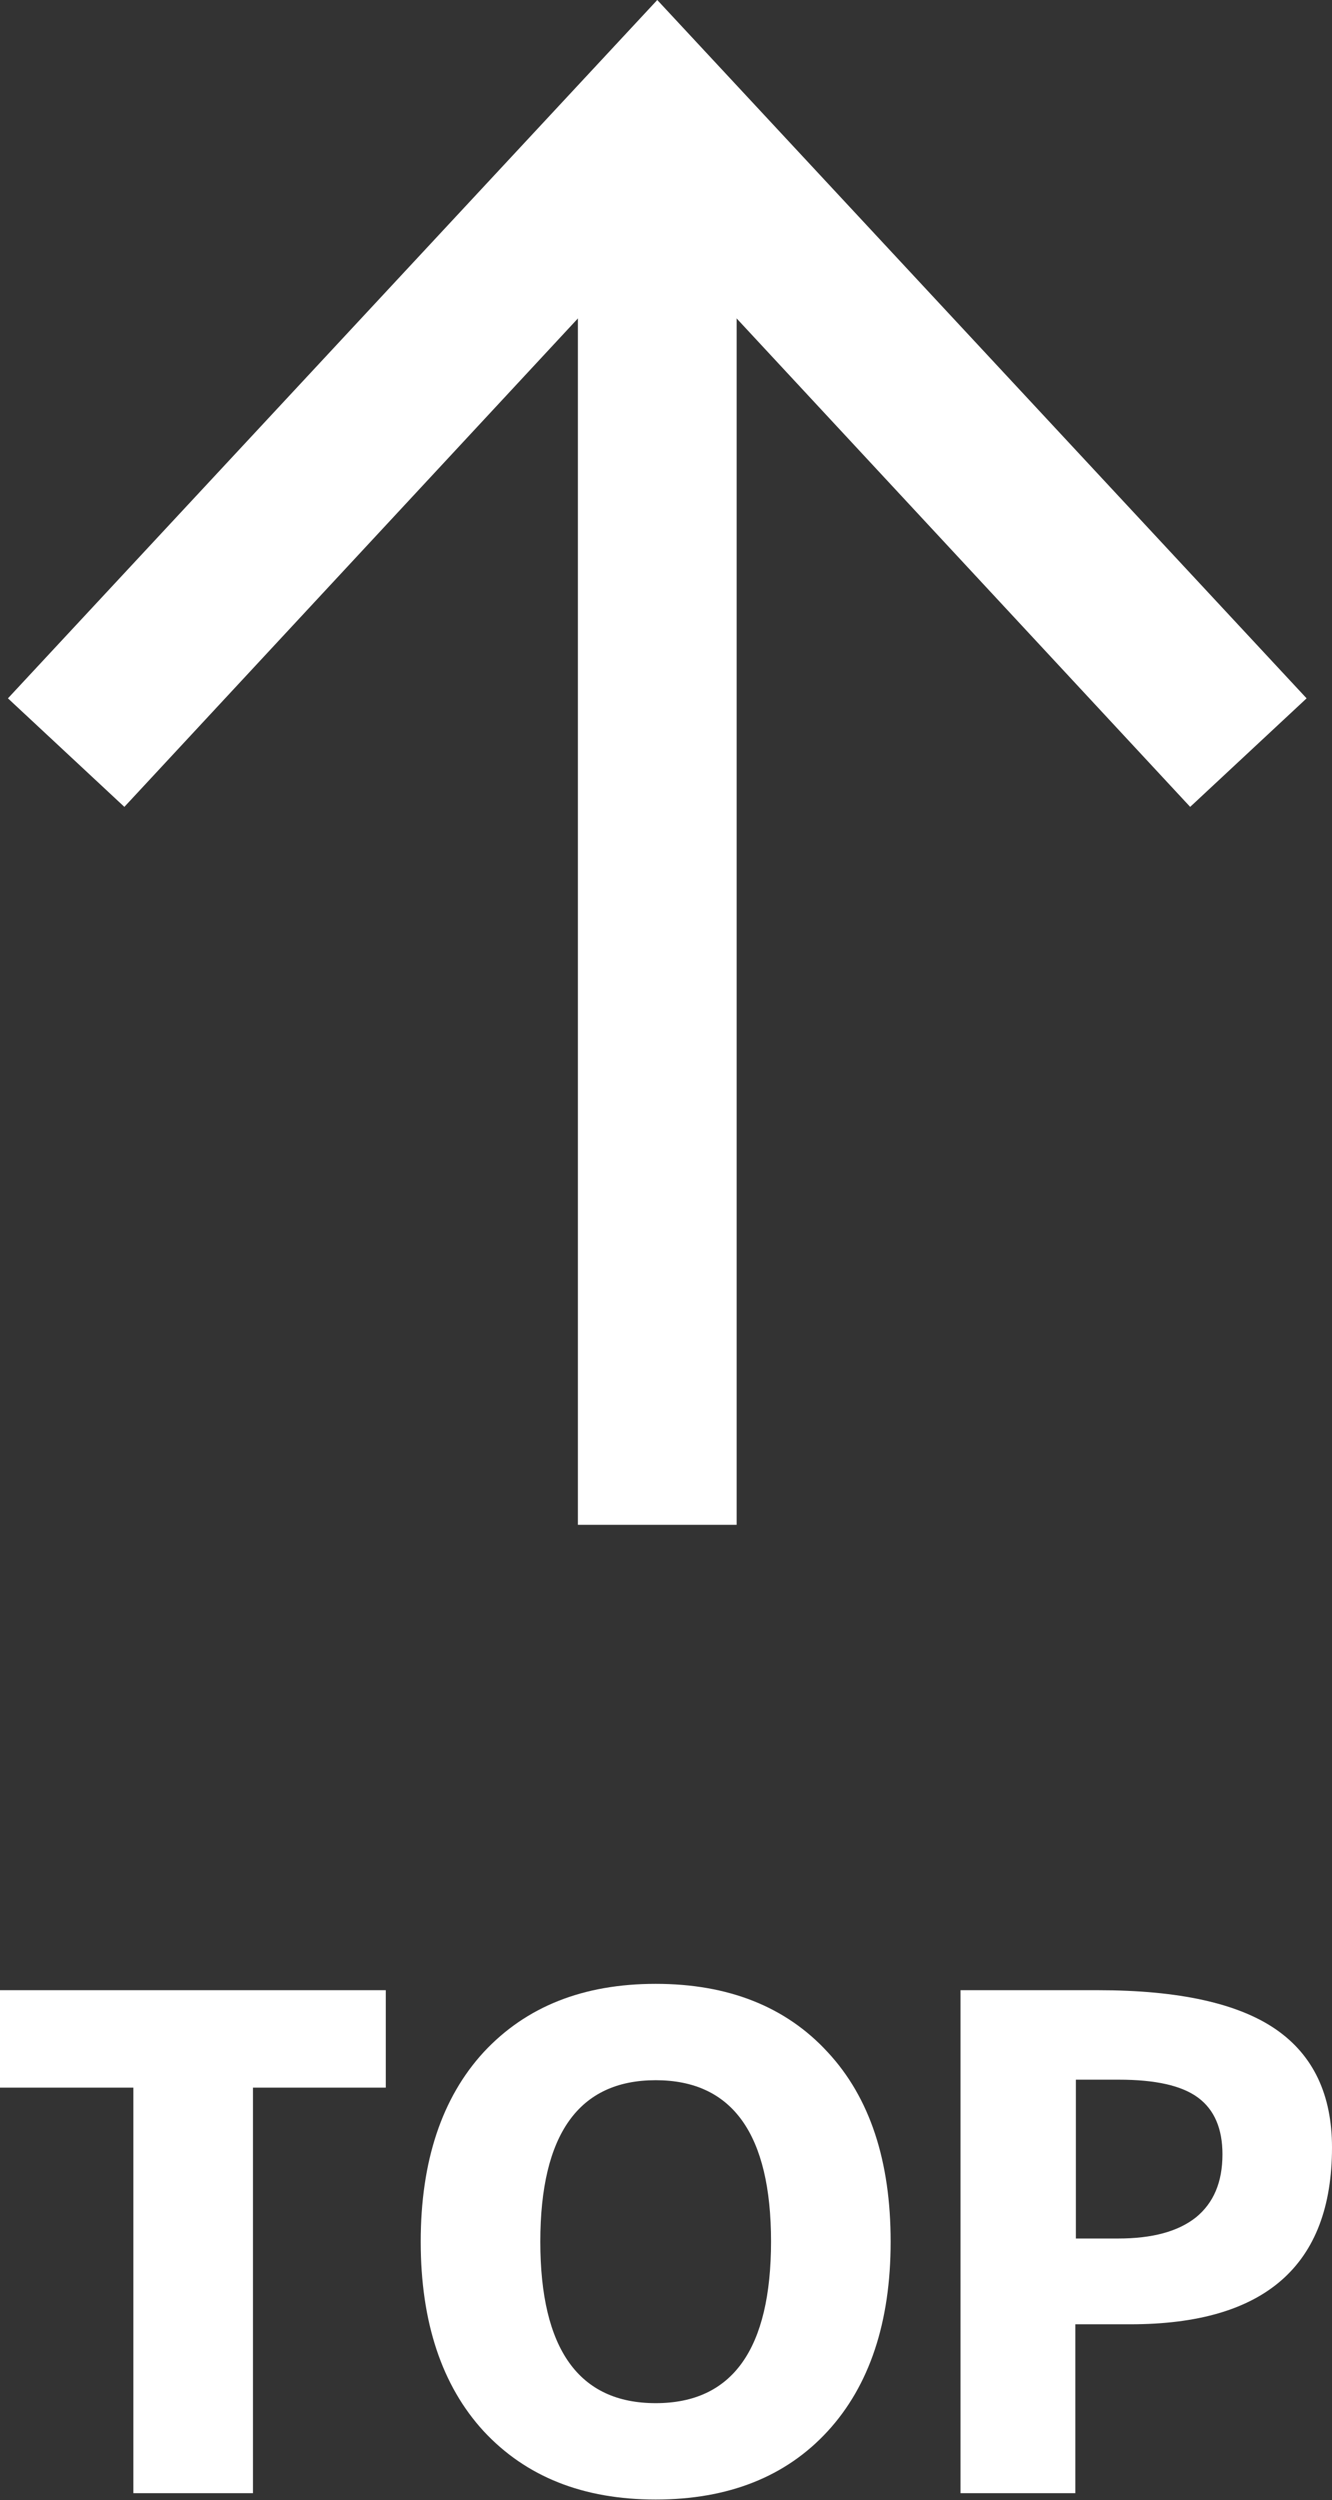
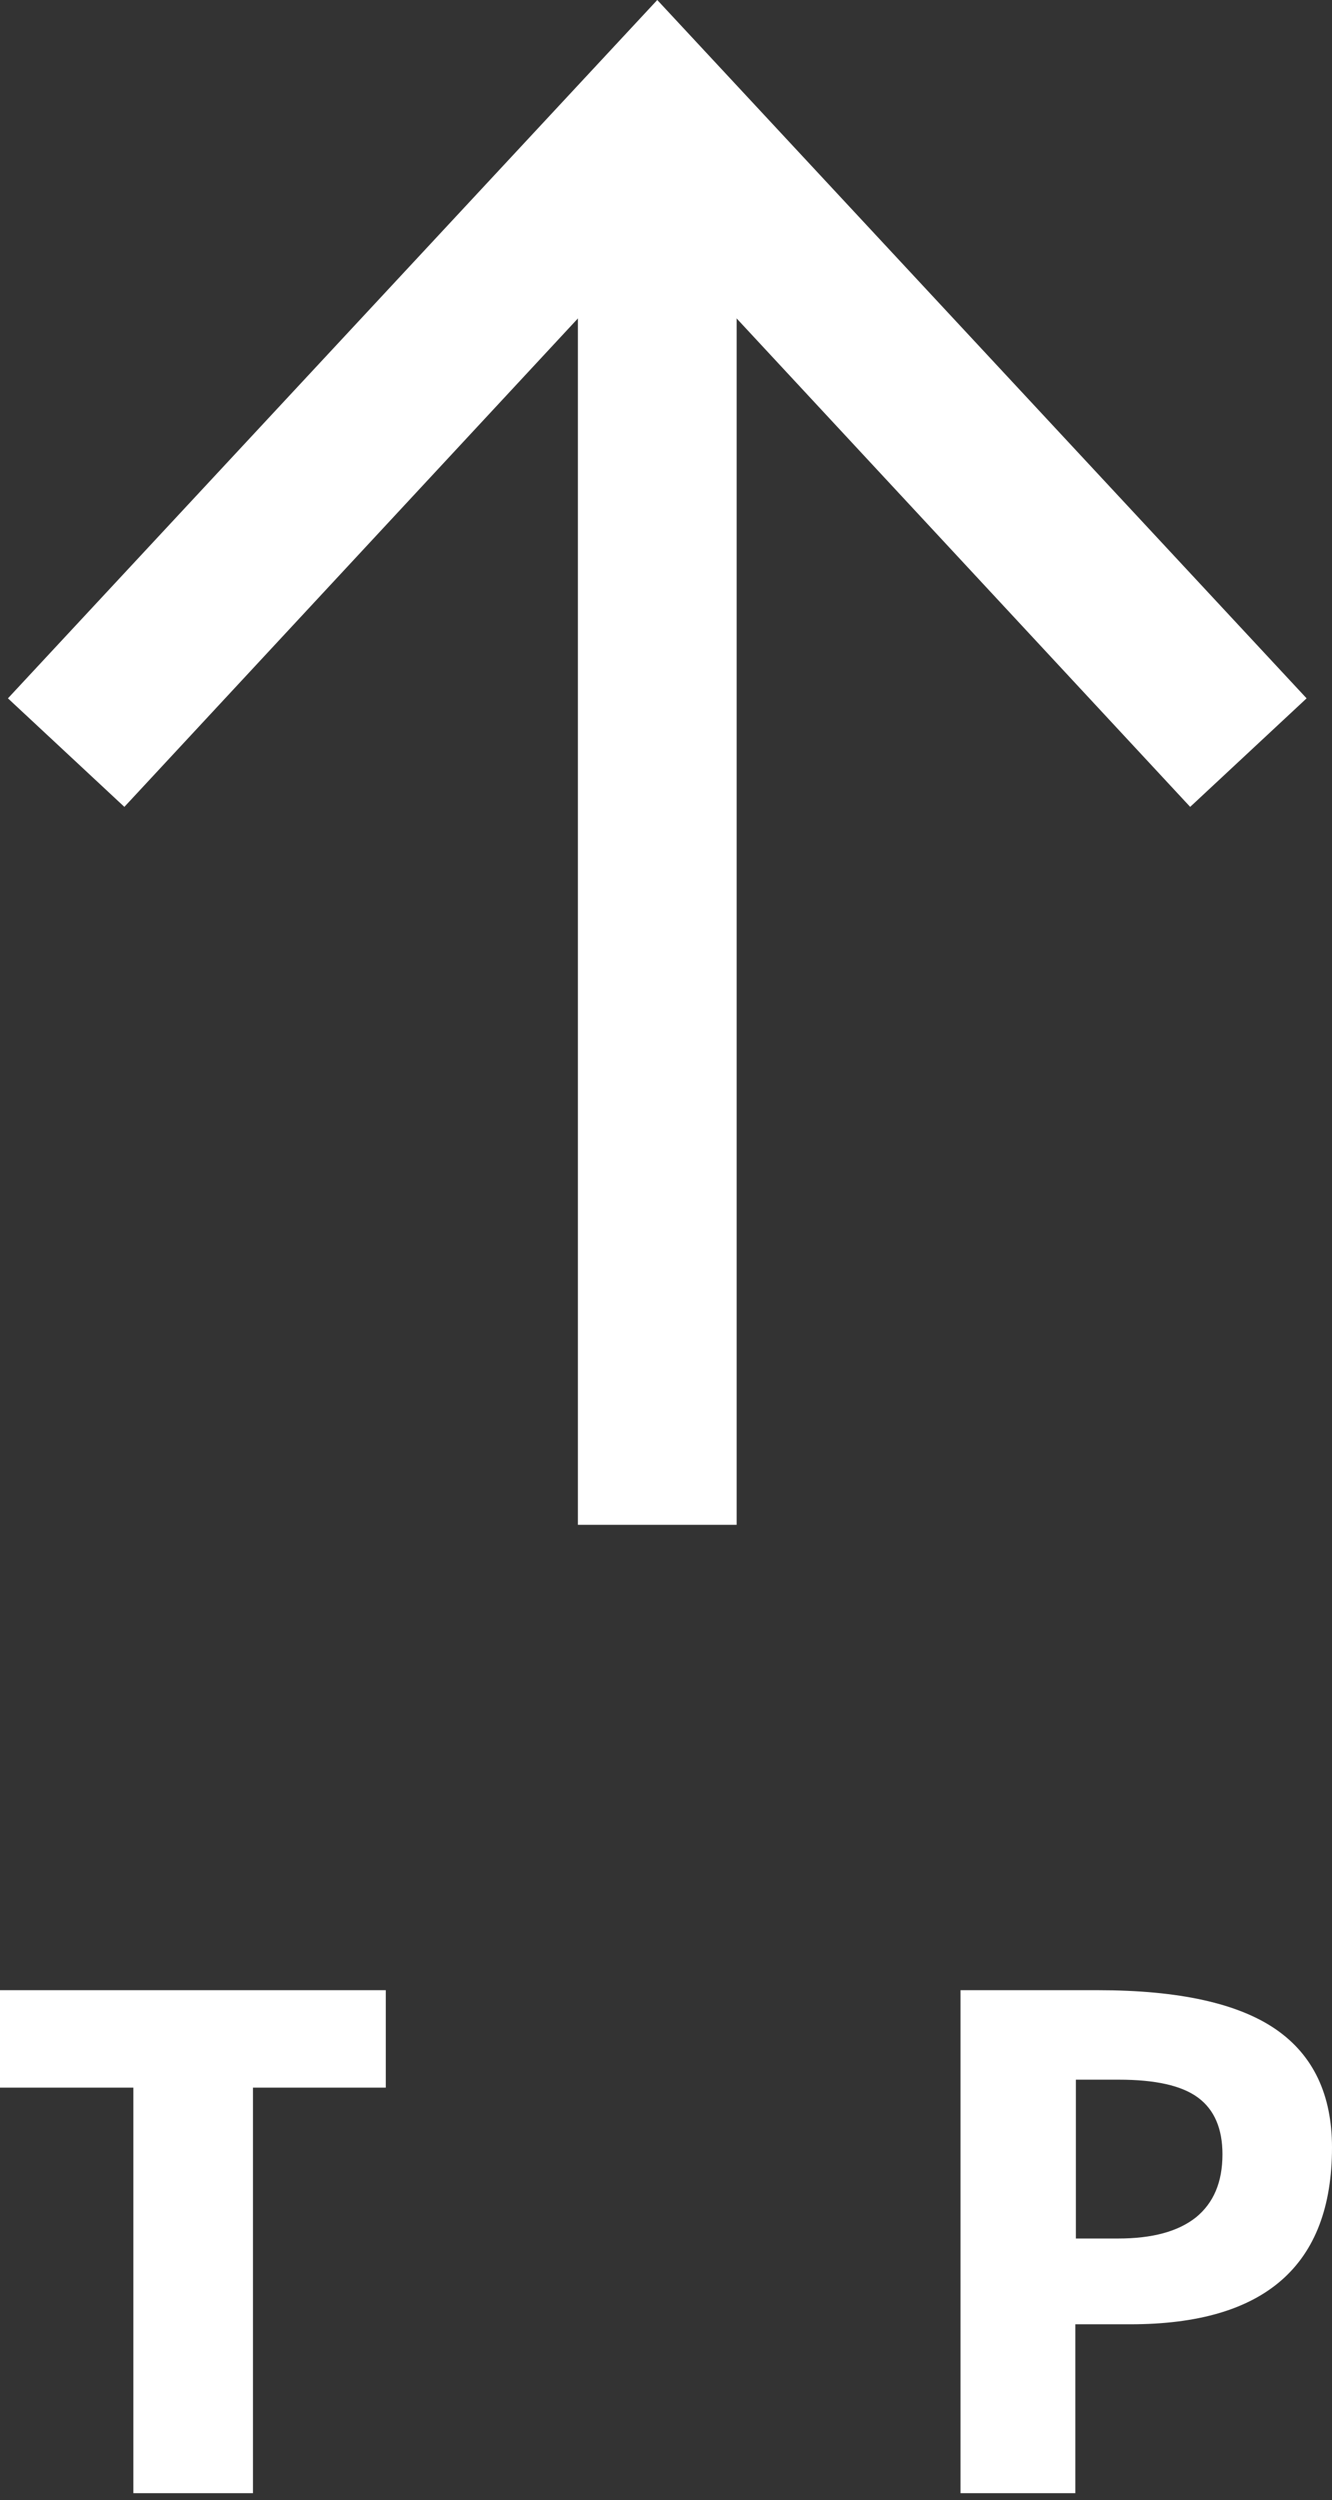
<svg xmlns="http://www.w3.org/2000/svg" id="_レイヤー_2" width="25.17" height="47.22" viewBox="0 0 25.17 47.22">
  <rect x="0" y="0" width="25.17" height="47.22" fill="#333333" stroke="none" />
  <defs>
    <style>.cls-1{fill:#fff;}.cls-2{fill:none;stroke:#fff;stroke-miterlimit:10;stroke-width:3px;}</style>
  </defs>
  <g id="A">
    <g>
-       <path class="cls-1" d="m7.29,37.59v1.84h-2.51v7.66h-2.26v-7.66H0v-1.84h7.29Z" />
-       <path class="cls-1" d="m15.64,45.92c-.79.86-1.88,1.29-3.25,1.29s-2.45-.43-3.25-1.29c-.79-.86-1.19-2.06-1.19-3.58s.4-2.72,1.19-3.58c.8-.86,1.88-1.29,3.25-1.29s2.46.43,3.25,1.29c.8.86,1.19,2.06,1.19,3.58s-.4,2.72-1.19,3.58Zm-1.07-3.58c0-2.03-.73-3.05-2.18-3.05s-2.18,1.02-2.18,3.05.73,3.05,2.18,3.05,2.18-1.02,2.18-3.06Z" />
+       <path class="cls-1" d="m7.29,37.59v1.84h-2.51v7.66h-2.26v-7.66H0v-1.84h7.29" />
      <path class="cls-1" d="m20.32,43.9v3.19h-2.17v-9.5h2.6c1.53,0,2.65.25,3.36.74.71.49,1.06,1.24,1.06,2.23,0,2.23-1.27,3.34-3.81,3.34h-1.04Zm0-1.62h.81c.64,0,1.13-.13,1.47-.4.33-.27.5-.66.5-1.19,0-.48-.15-.84-.46-1.07-.31-.23-.81-.34-1.5-.34h-.81v3Z" />
    </g>
    <g>
      <line class="cls-2" x1="12.42" y1="28.8" x2="12.42" y2="3.25" />
      <polygon class="cls-1" points="24.69 13.19 22.49 15.24 12.42 4.4 2.35 15.24 .15 13.19 12.42 0 24.69 13.19" />
    </g>
  </g>
</svg>